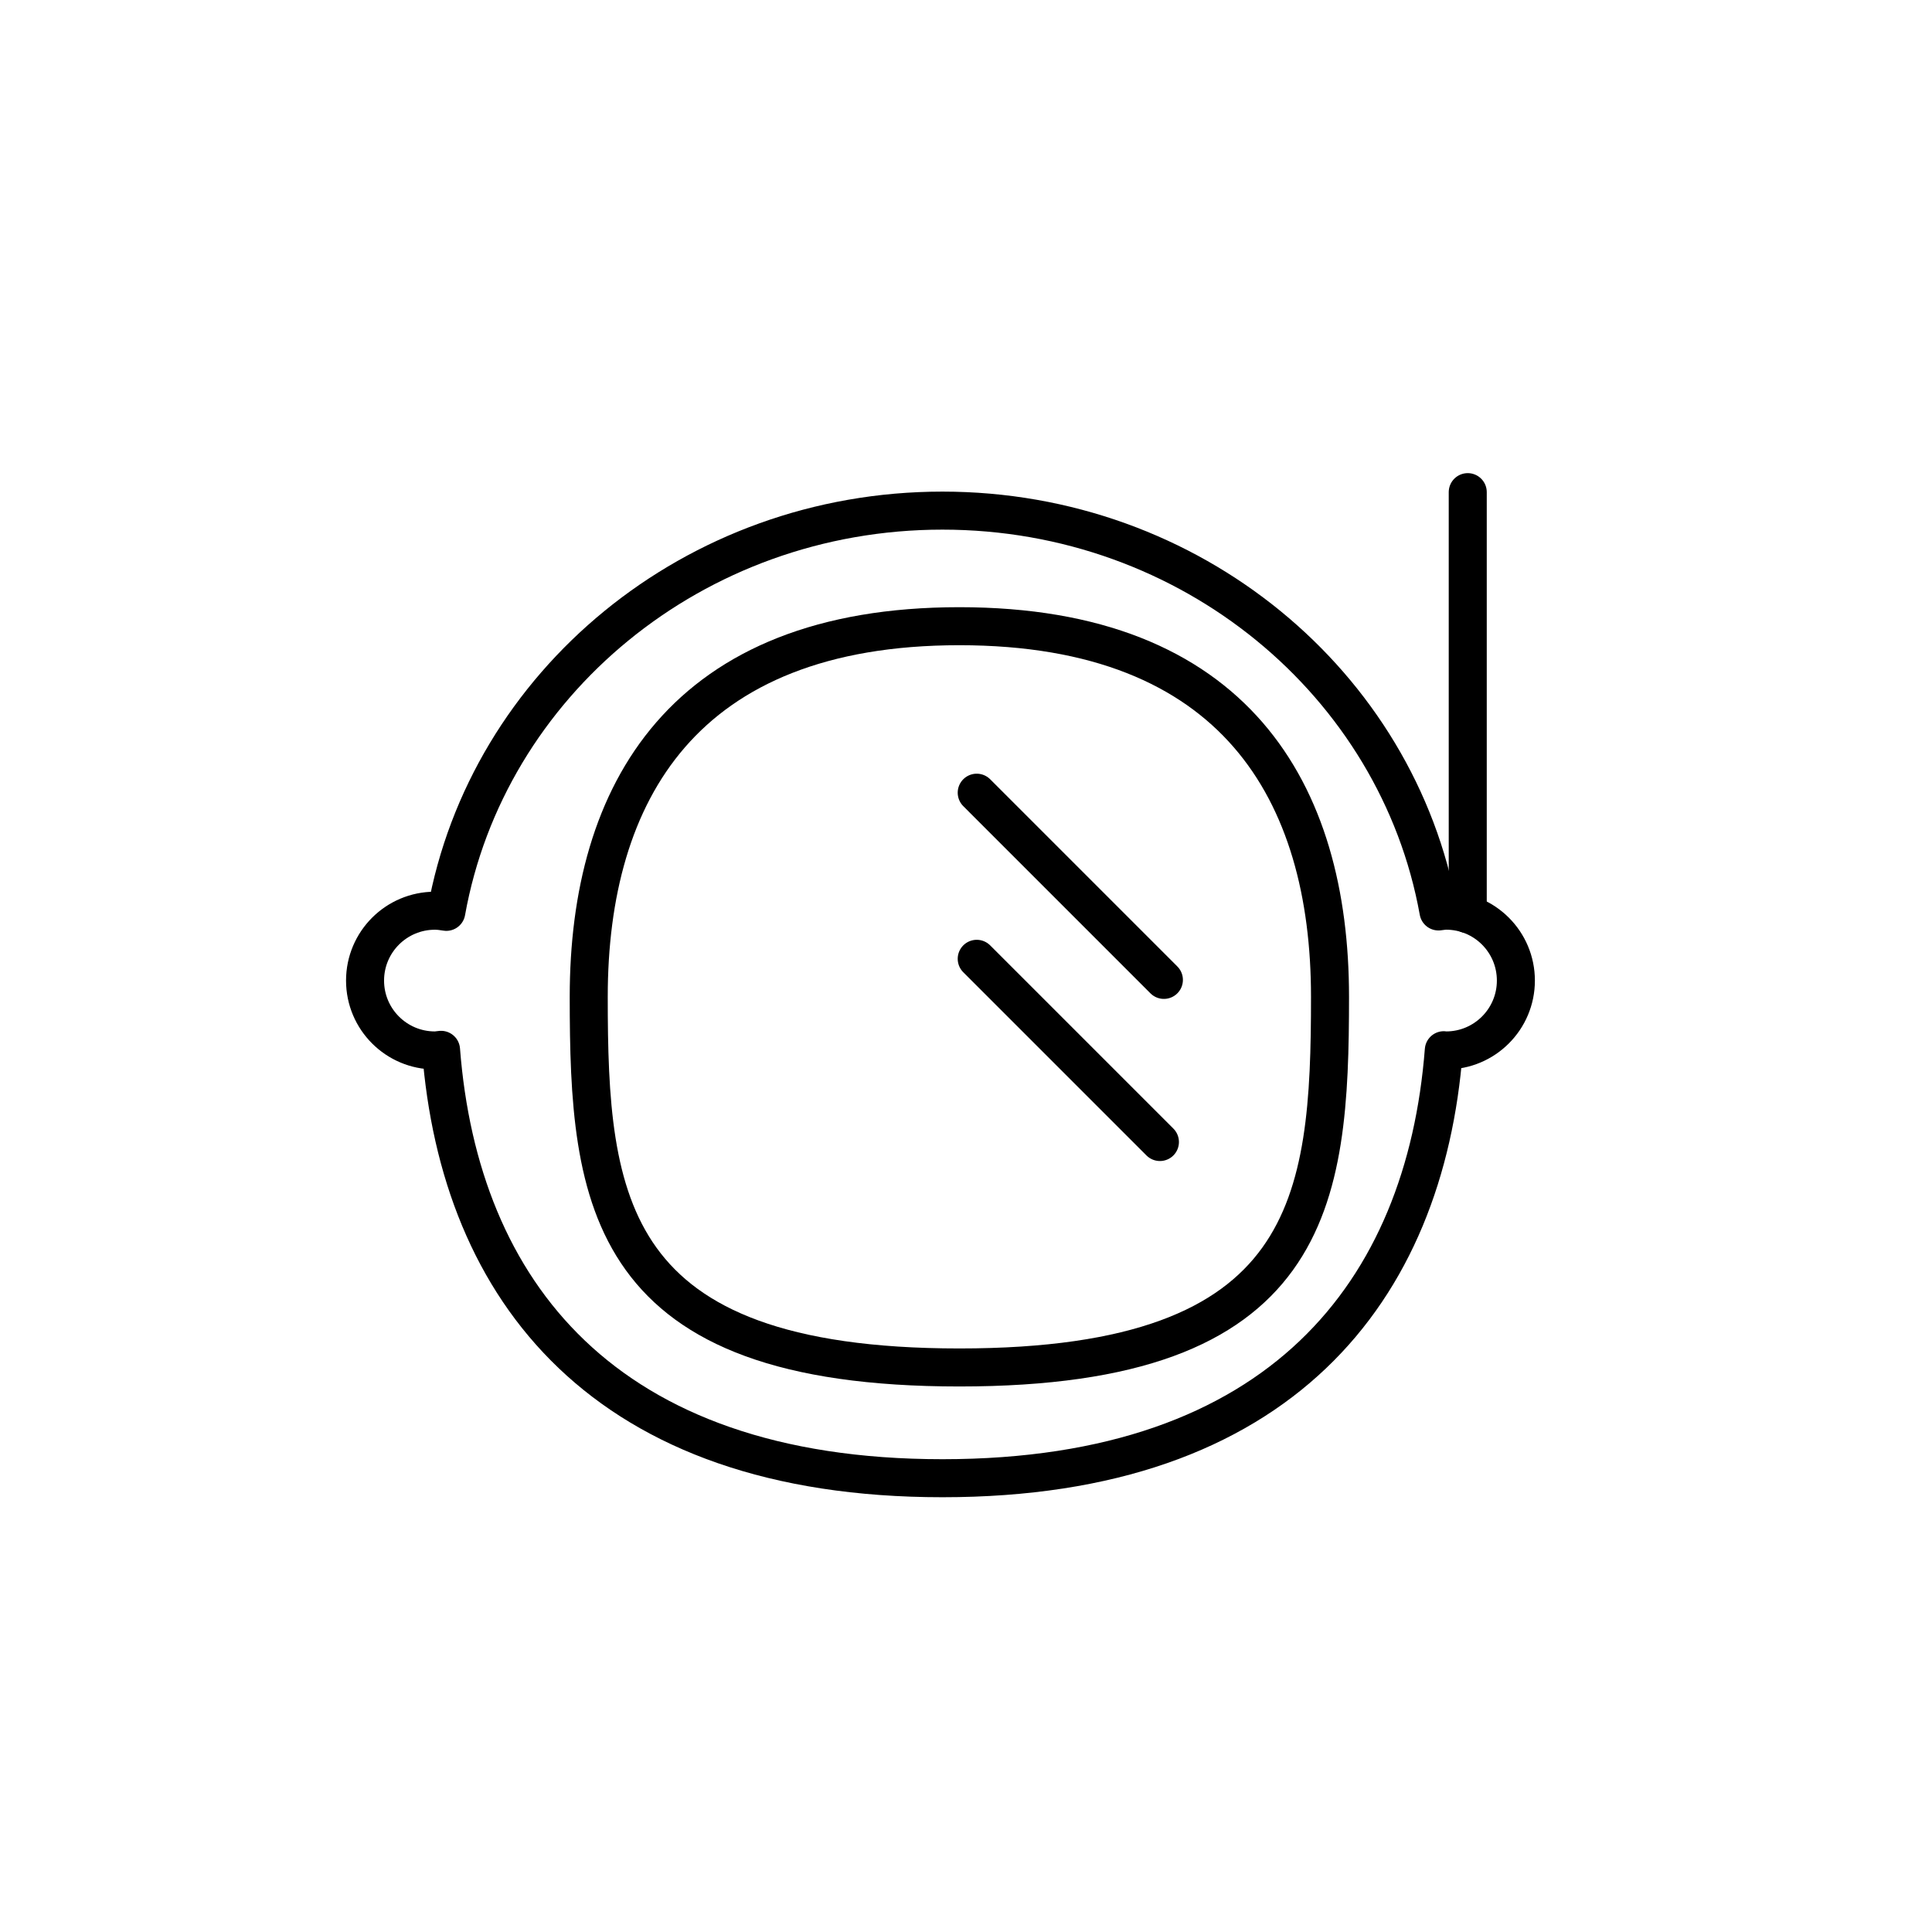
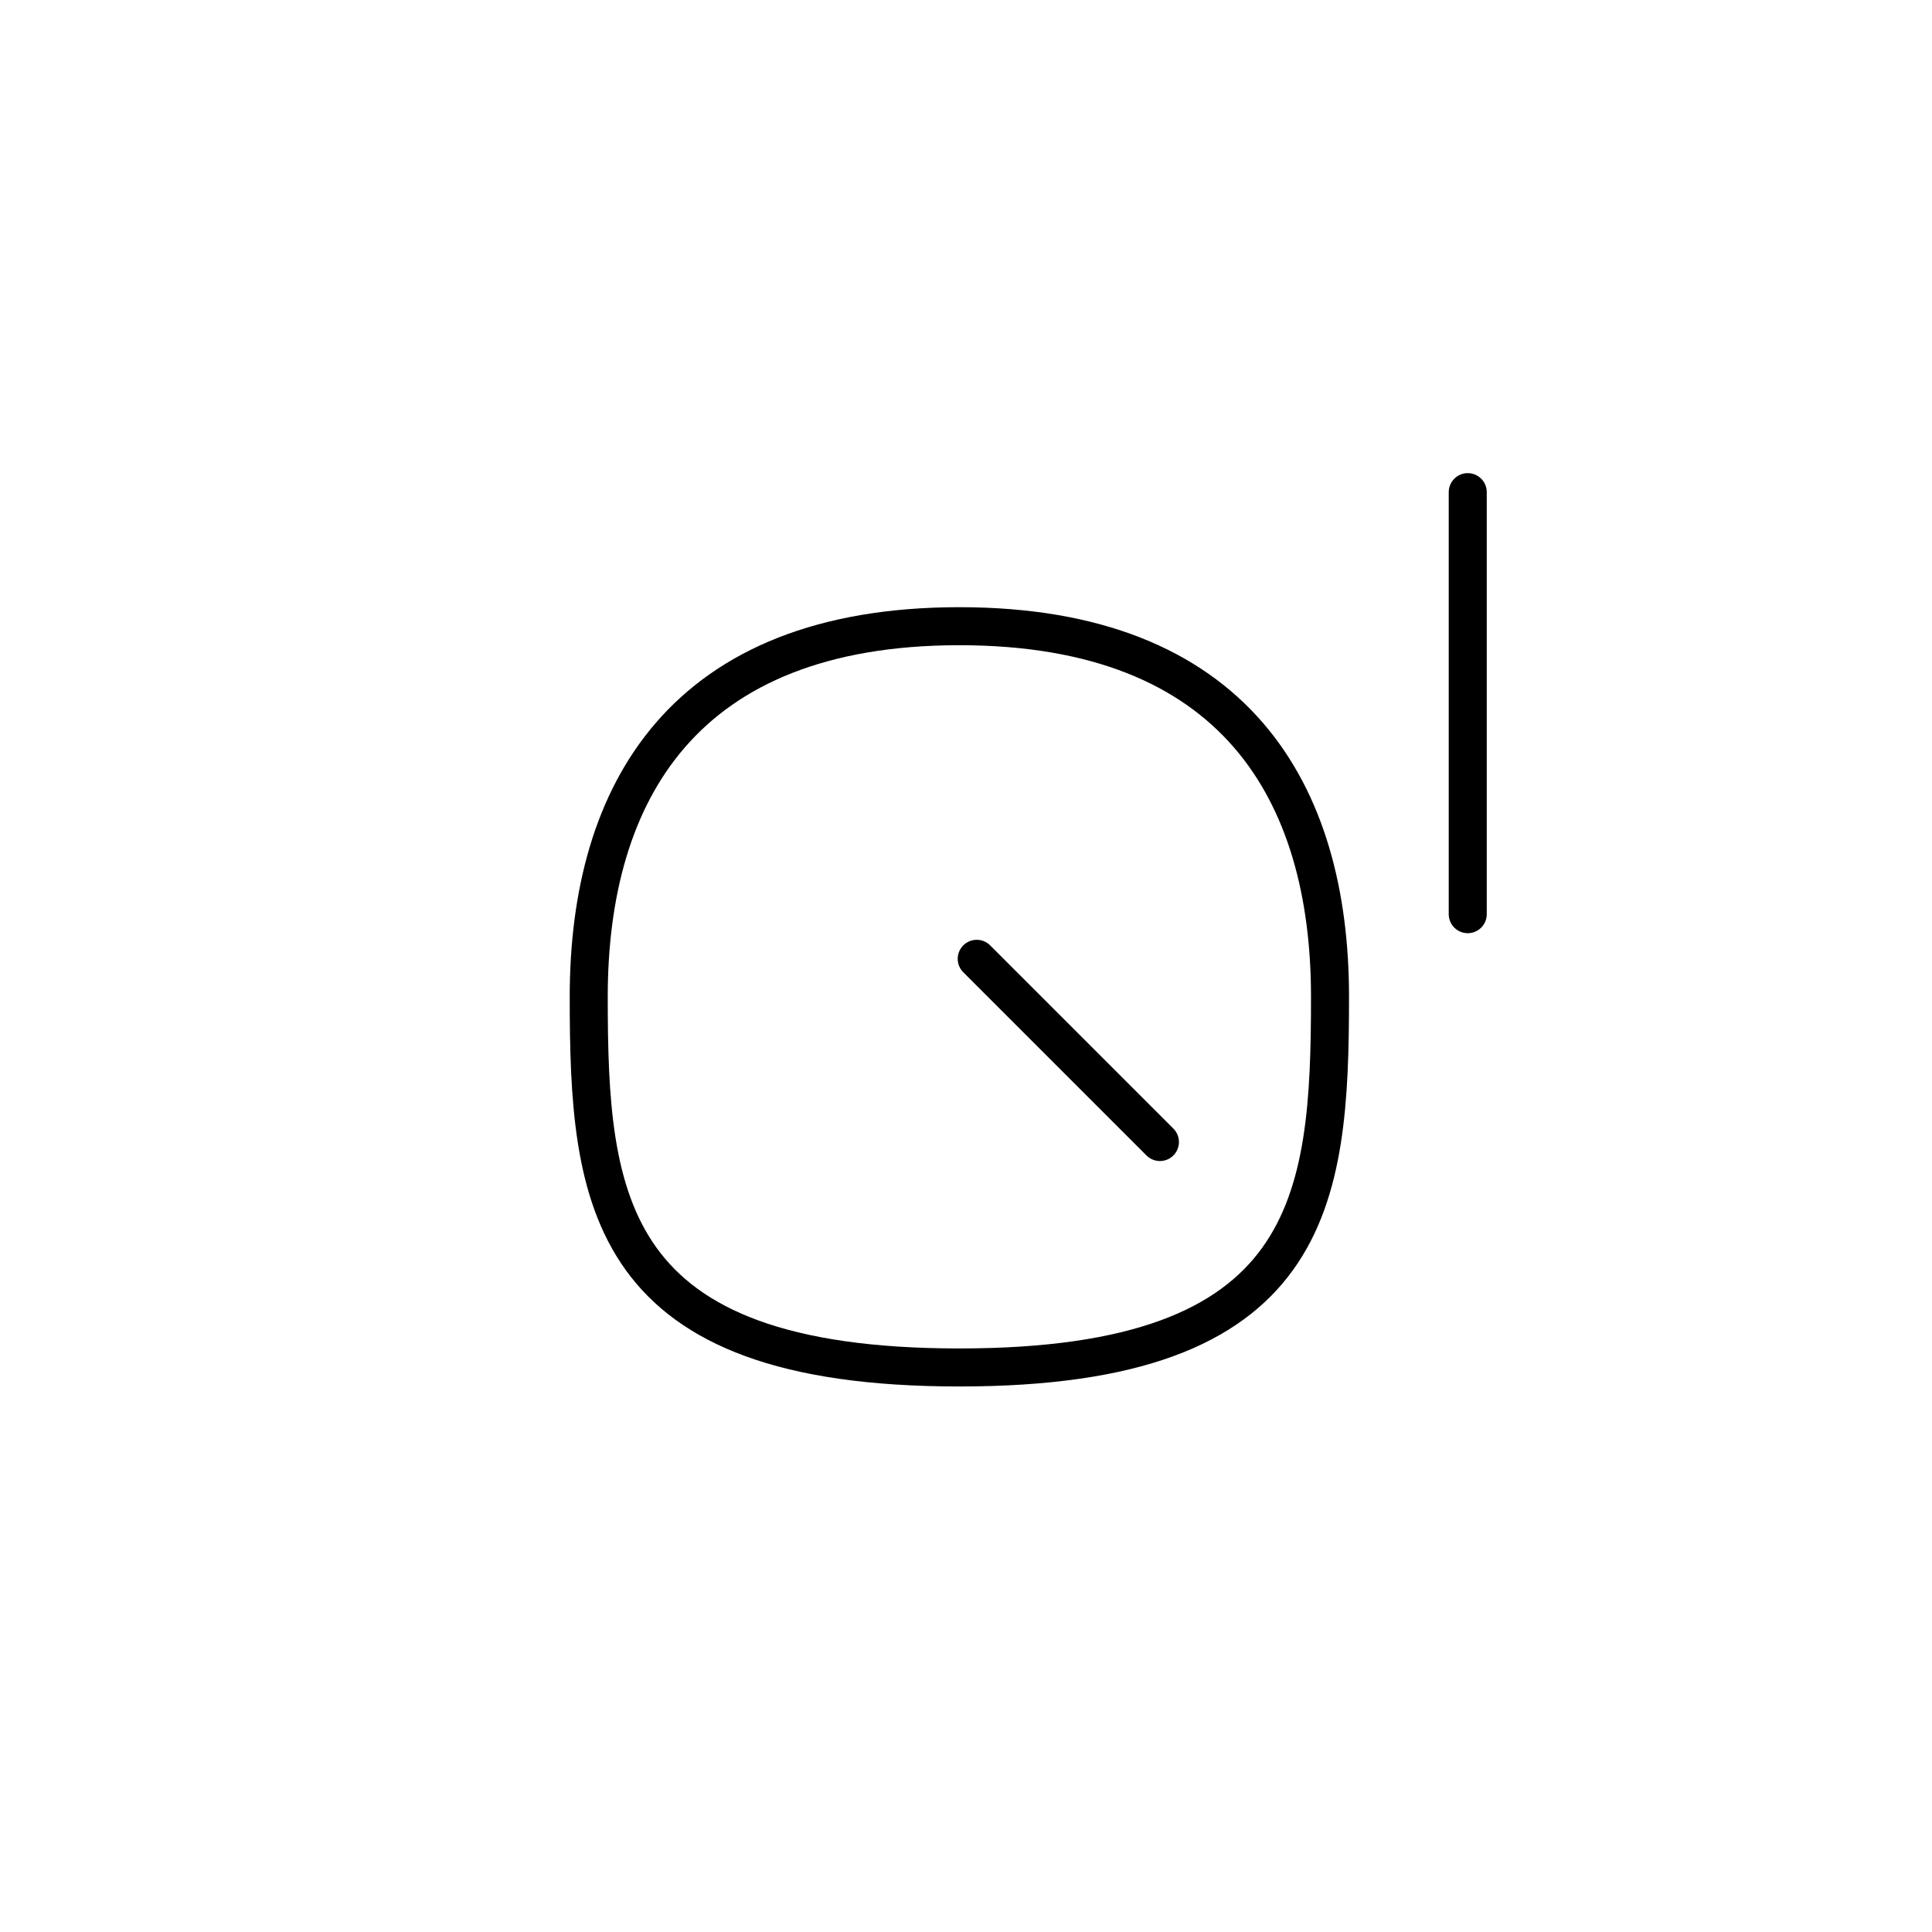
<svg xmlns="http://www.w3.org/2000/svg" width="800px" height="800px" version="1.1" viewBox="144 144 512 512">
  <g fill="none" stroke="#000000" stroke-linecap="round" stroke-linejoin="round" stroke-miterlimit="10" stroke-width="2">
    <path transform="matrix(5.038 0 0 5.038 148.09 148.09)" d="m30.157 51.624c0-10.767 4.993-19.496 19.496-19.496s19.497 8.728 19.497 19.496c0 10.768-0.854 19.496-19.497 19.496-18.643 0-19.496-8.729-19.496-19.496z" />
-     <path transform="matrix(5.038 0 0 5.038 148.09 148.09)" d="m50.566 40.886 9.846 9.847" />
    <path transform="matrix(5.038 0 0 5.038 148.09 148.09)" d="m50.566 49.624 9.637 9.637" />
-     <path transform="matrix(5.038 0 0 5.038 148.09 148.09)" d="m75.252 47.093c-0.136 0-0.264 0.026-0.396 0.04-2.155-11.975-13.013-21.085-26.093-21.085-13.088 0-23.951 9.121-26.097 21.106-0.196-0.032-0.395-0.06-0.6-0.06-2.03 0-3.675 1.645-3.675 3.675s1.645 3.675 3.675 3.675c0.11 0 0.214-0.023 0.322-0.032 0.979 12.682 8.579 22.534 26.375 22.534 17.786 0 25.387-9.842 26.373-22.514 0.039 7.75e-4 0.076 0.012 0.116 0.012 2.03 0 3.675-1.646 3.675-3.675 7.75e-4 -2.032-1.644-3.677-3.674-3.677z" />
    <path transform="matrix(5.038 0 0 5.038 148.09 148.09)" d="m76.395 47.276v-22.2" />
  </g>
</svg>